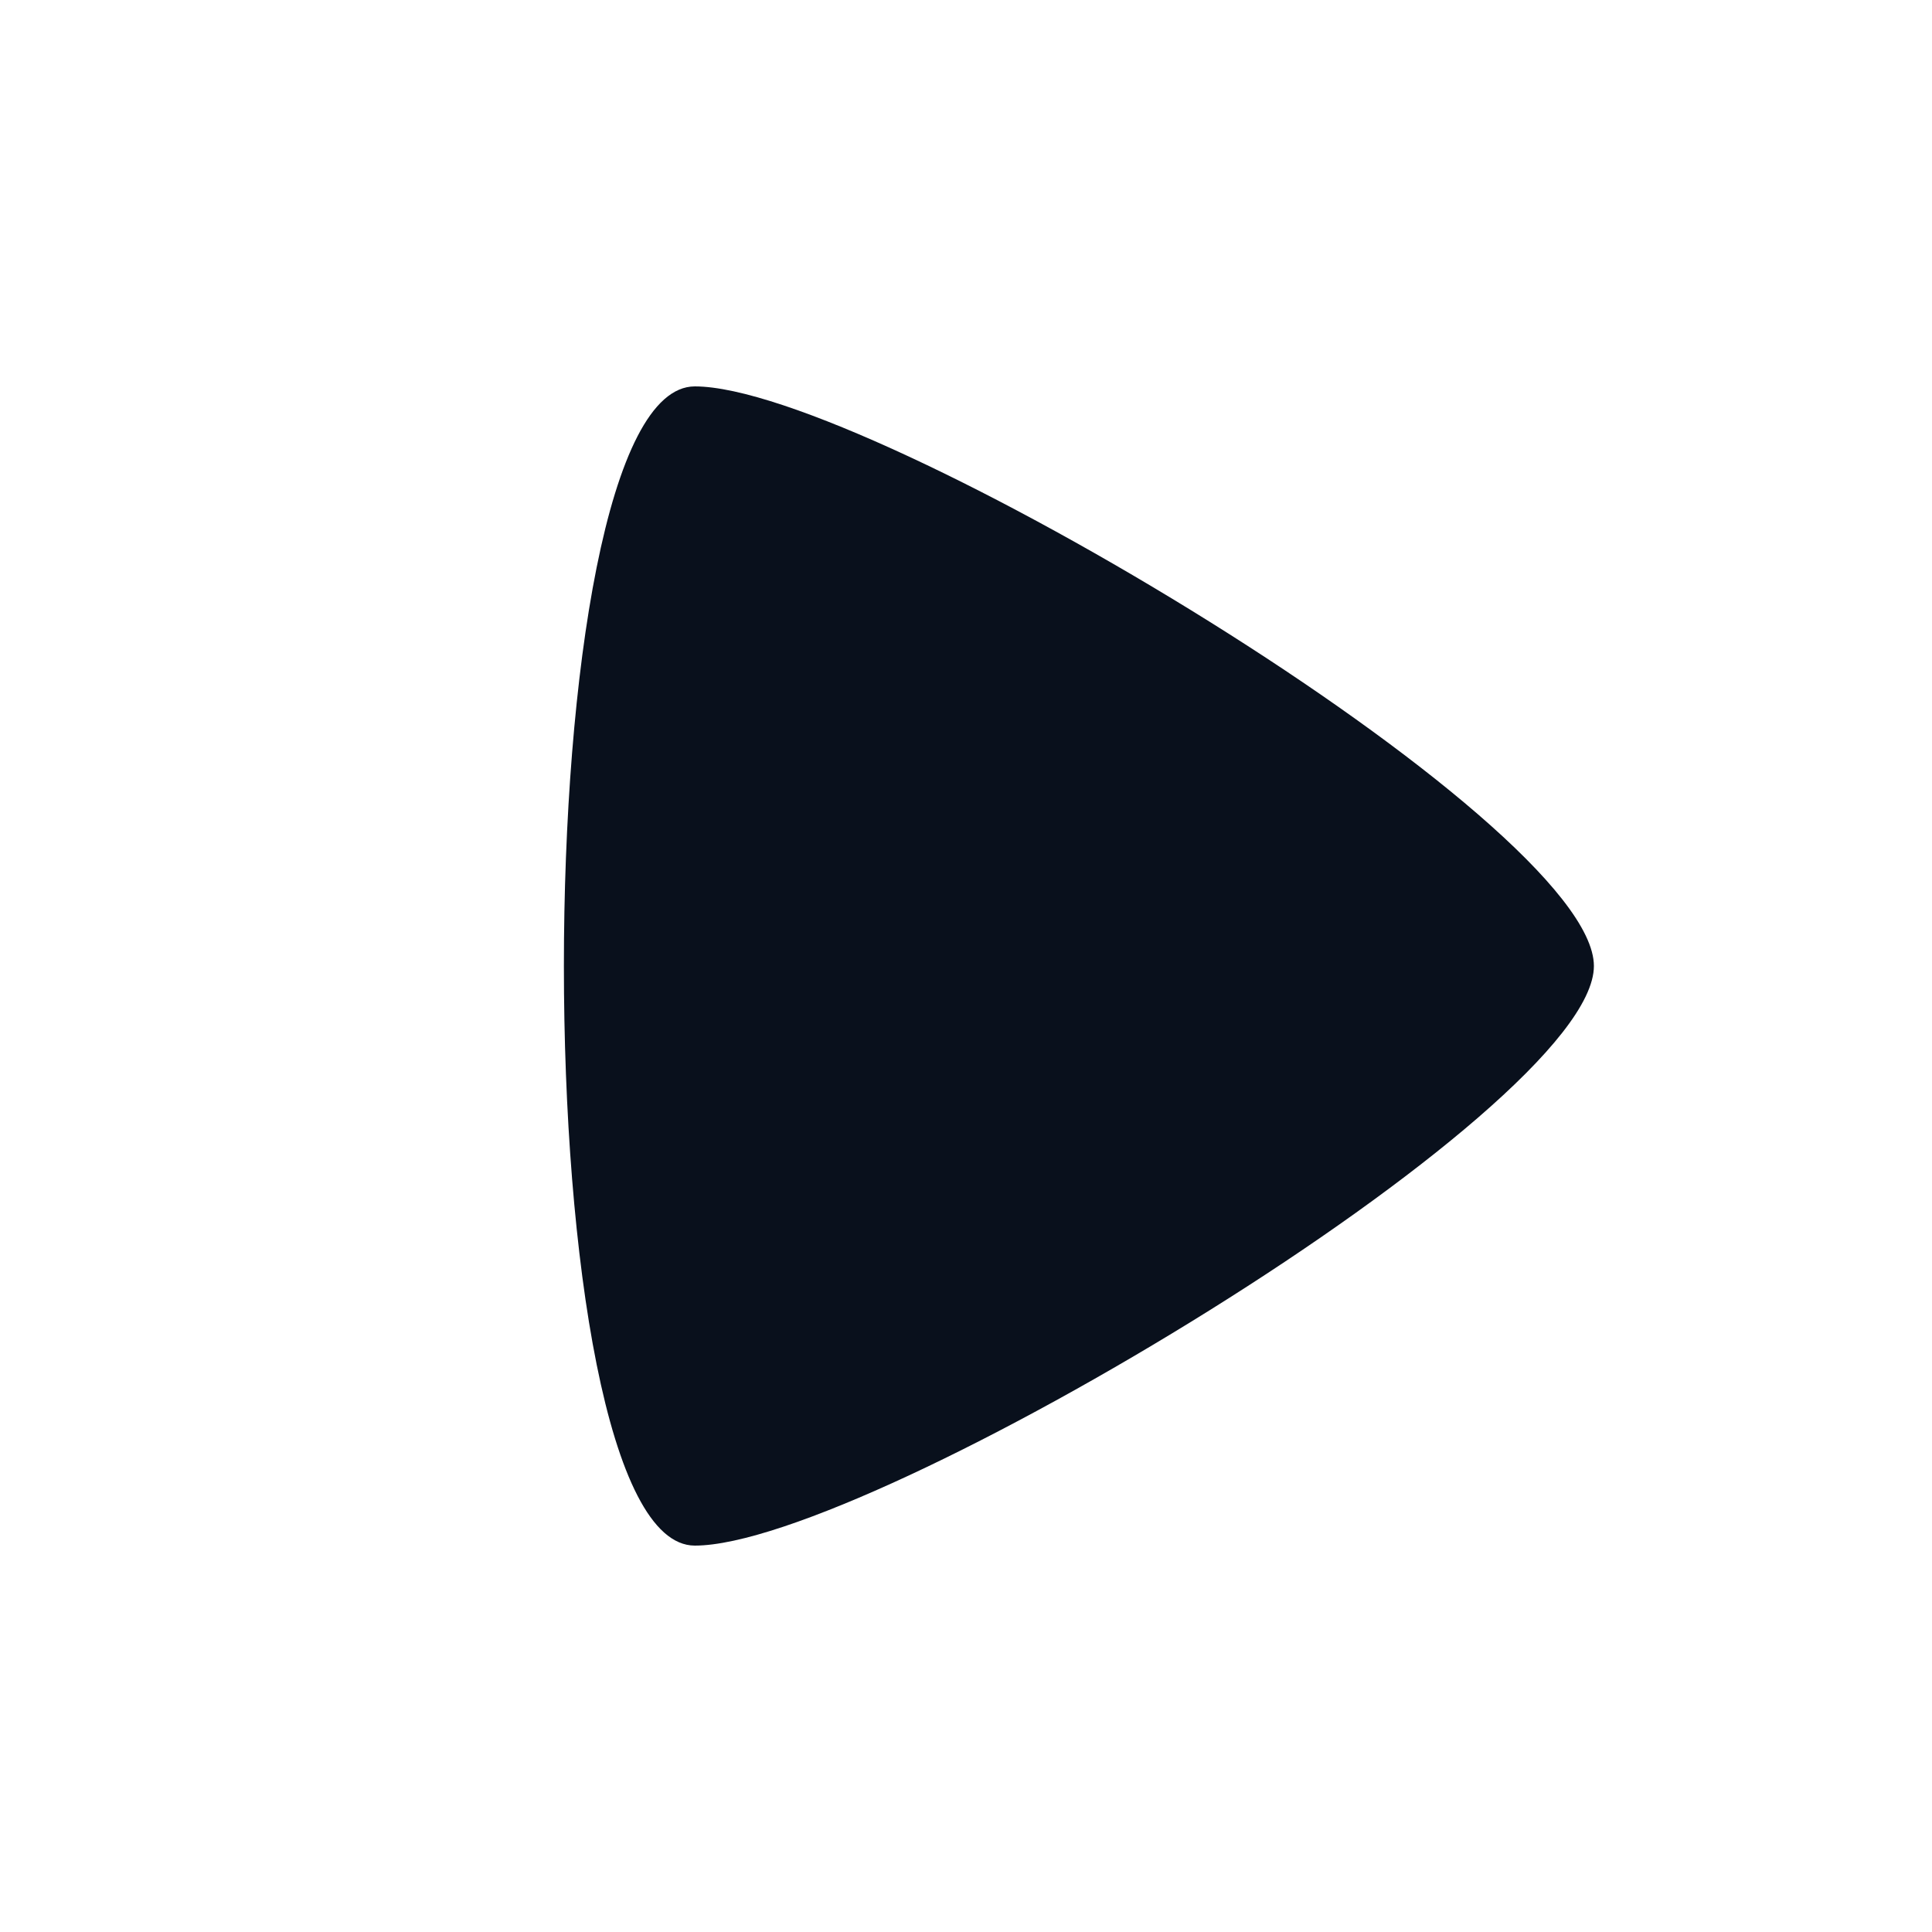
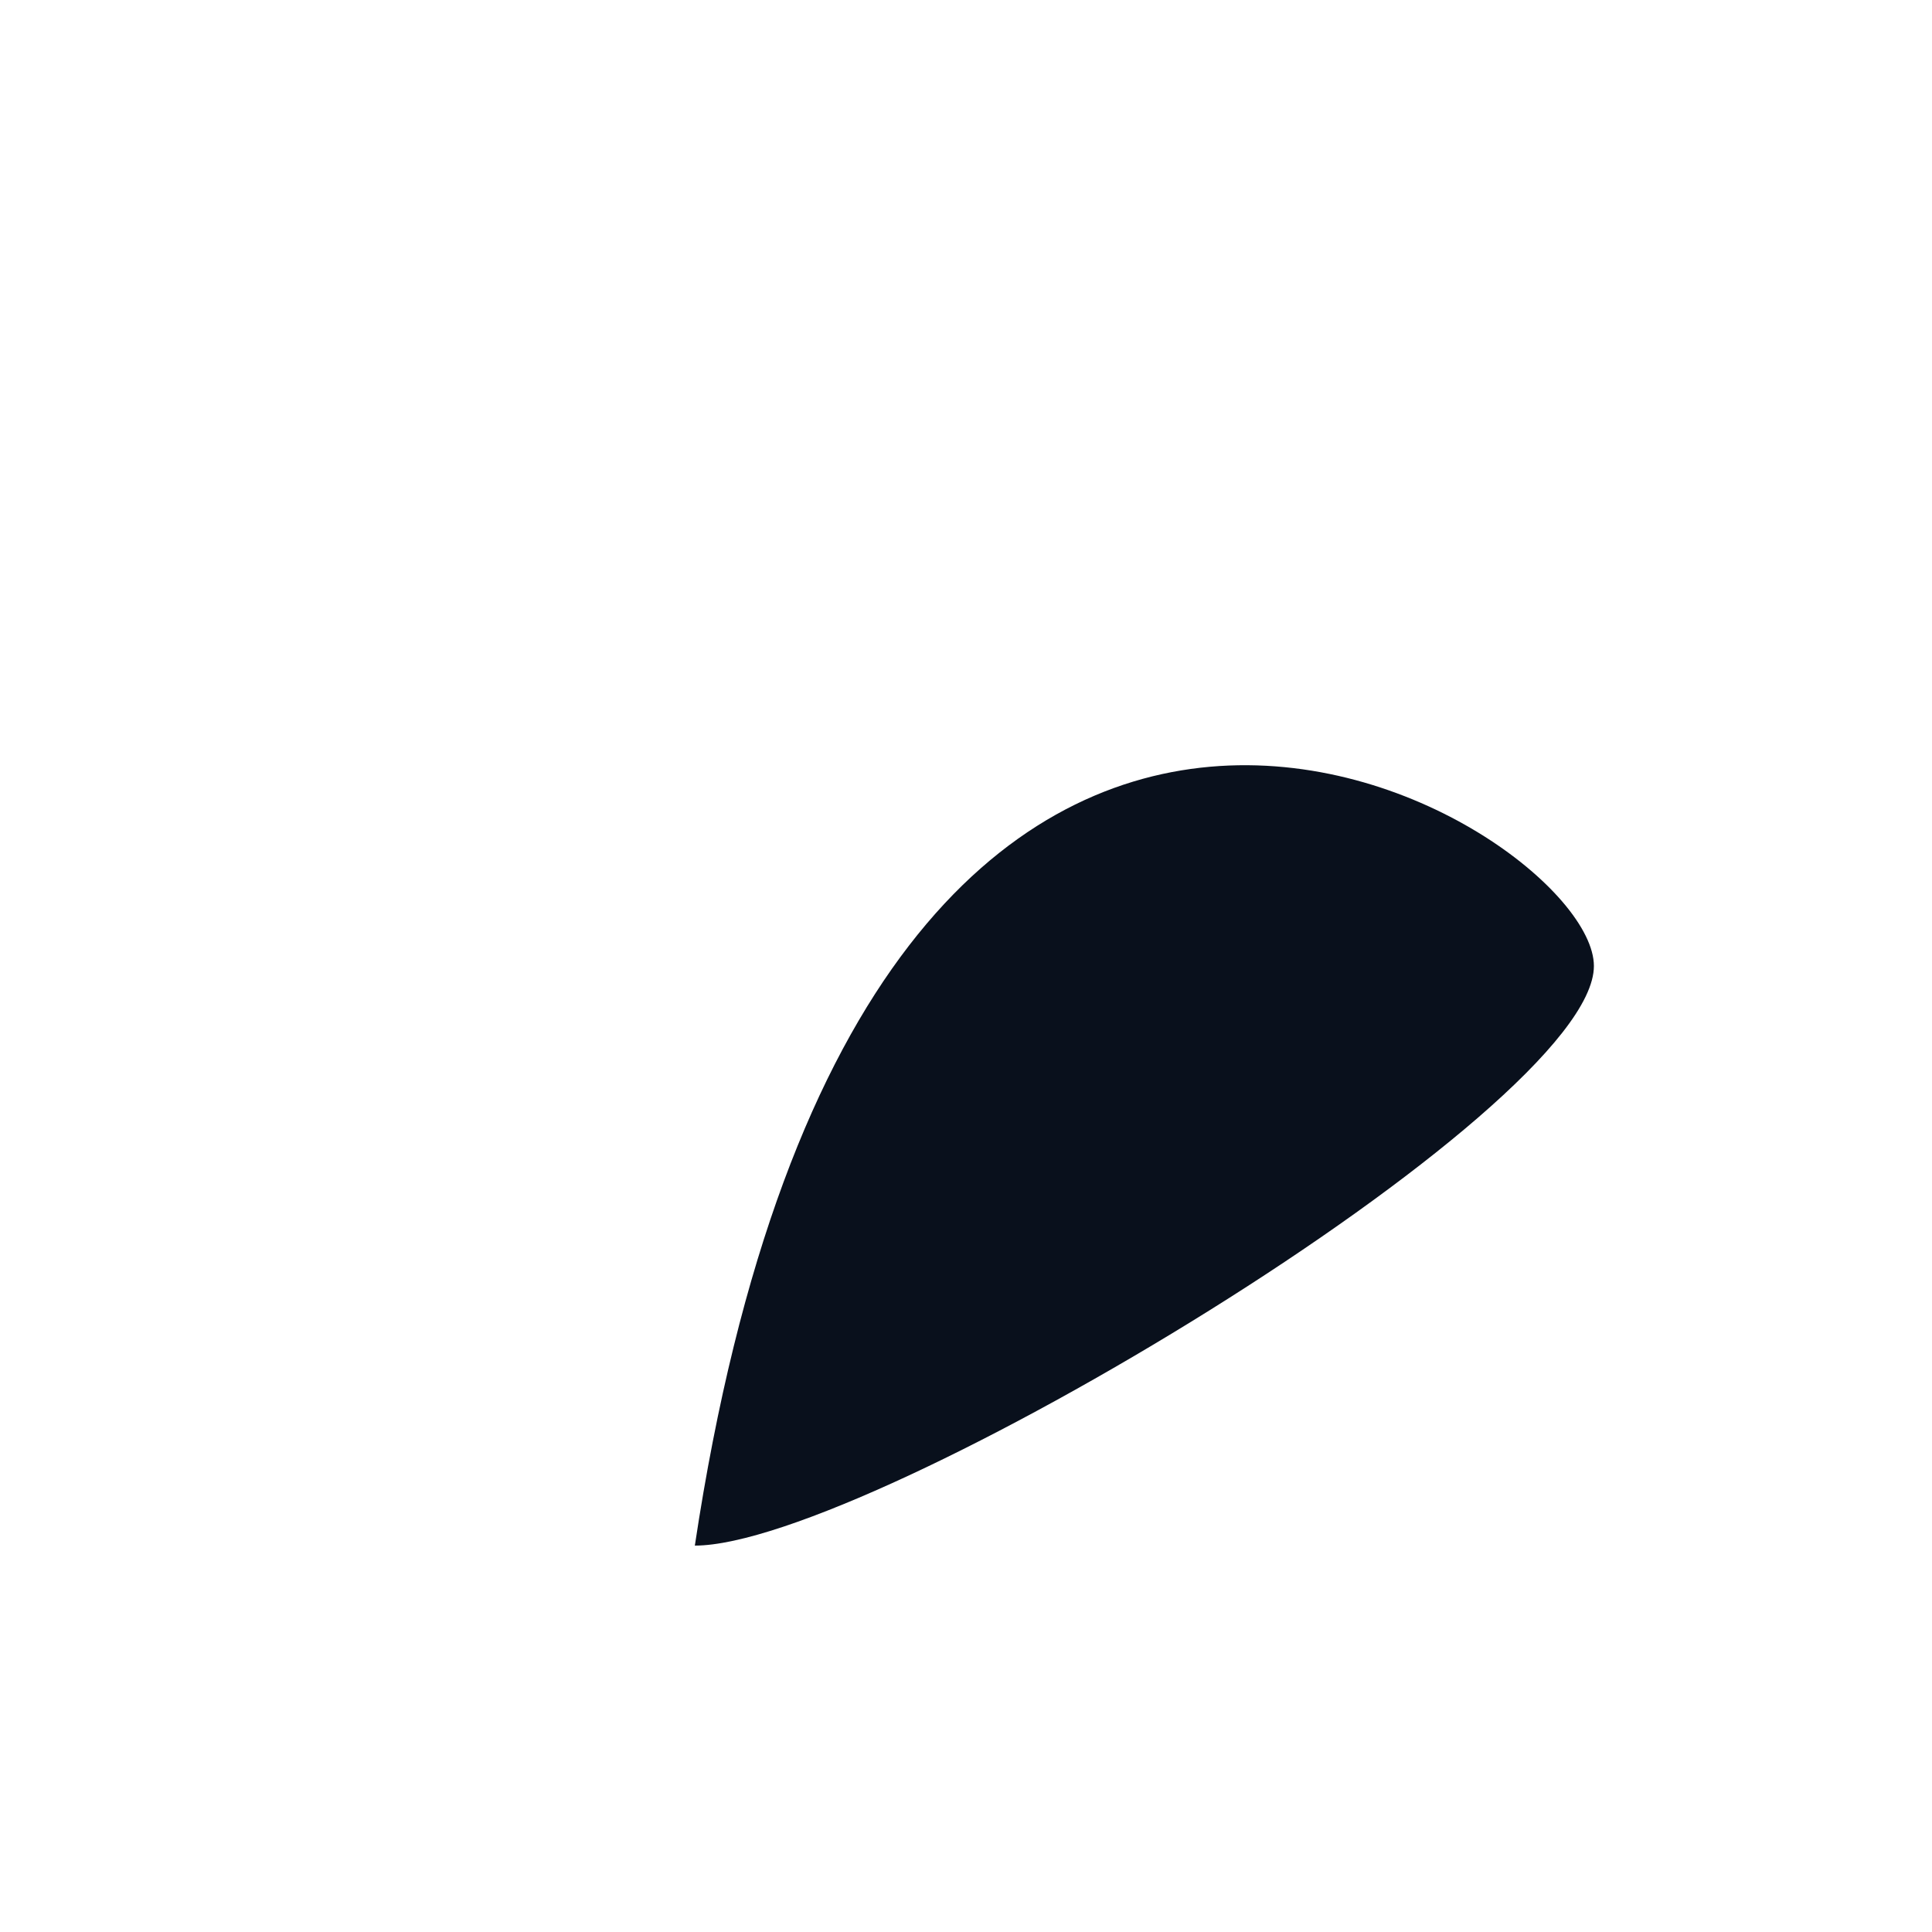
<svg xmlns="http://www.w3.org/2000/svg" width="20" height="20" fill="none" viewBox="0 0 20 20">
-   <path fill="#09101C" d="M7.193 16c-1.807 0-1.808-12 0-12C9 4 16.5 8.5 16.5 10S9 16 7.193 16Z" />
+   <path fill="#09101C" d="M7.193 16C9 4 16.5 8.5 16.5 10S9 16 7.193 16Z" />
</svg>